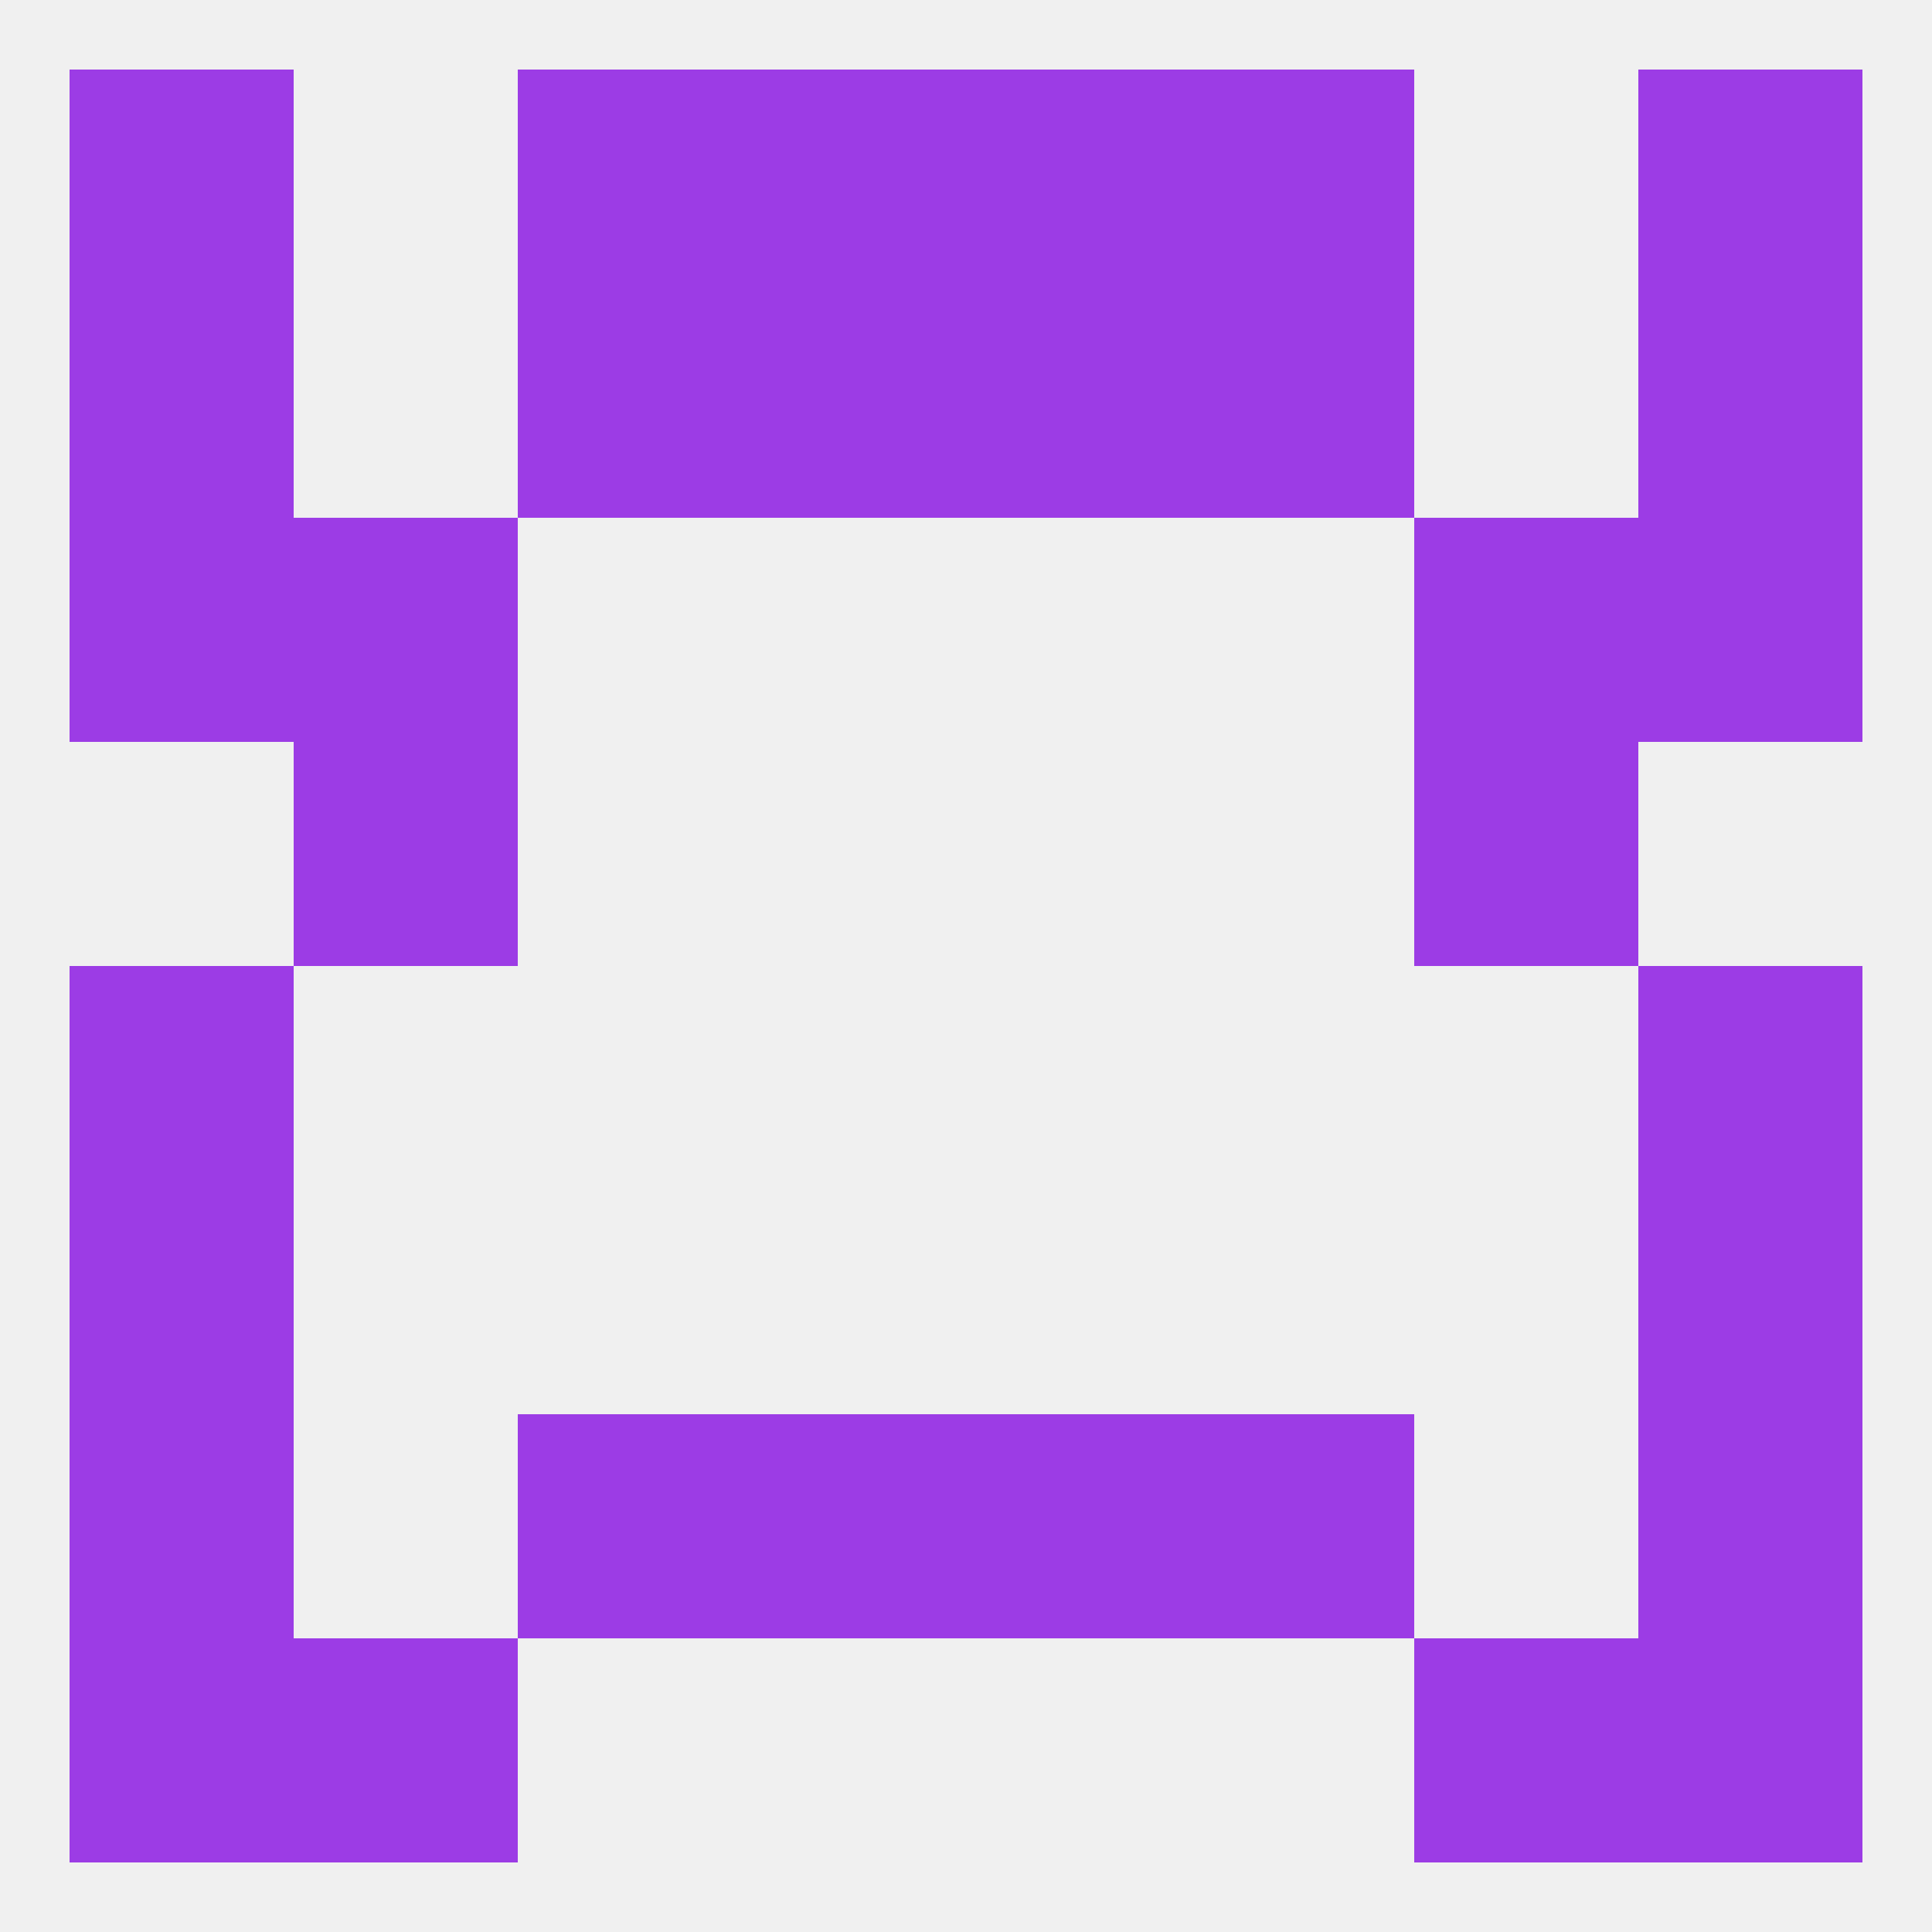
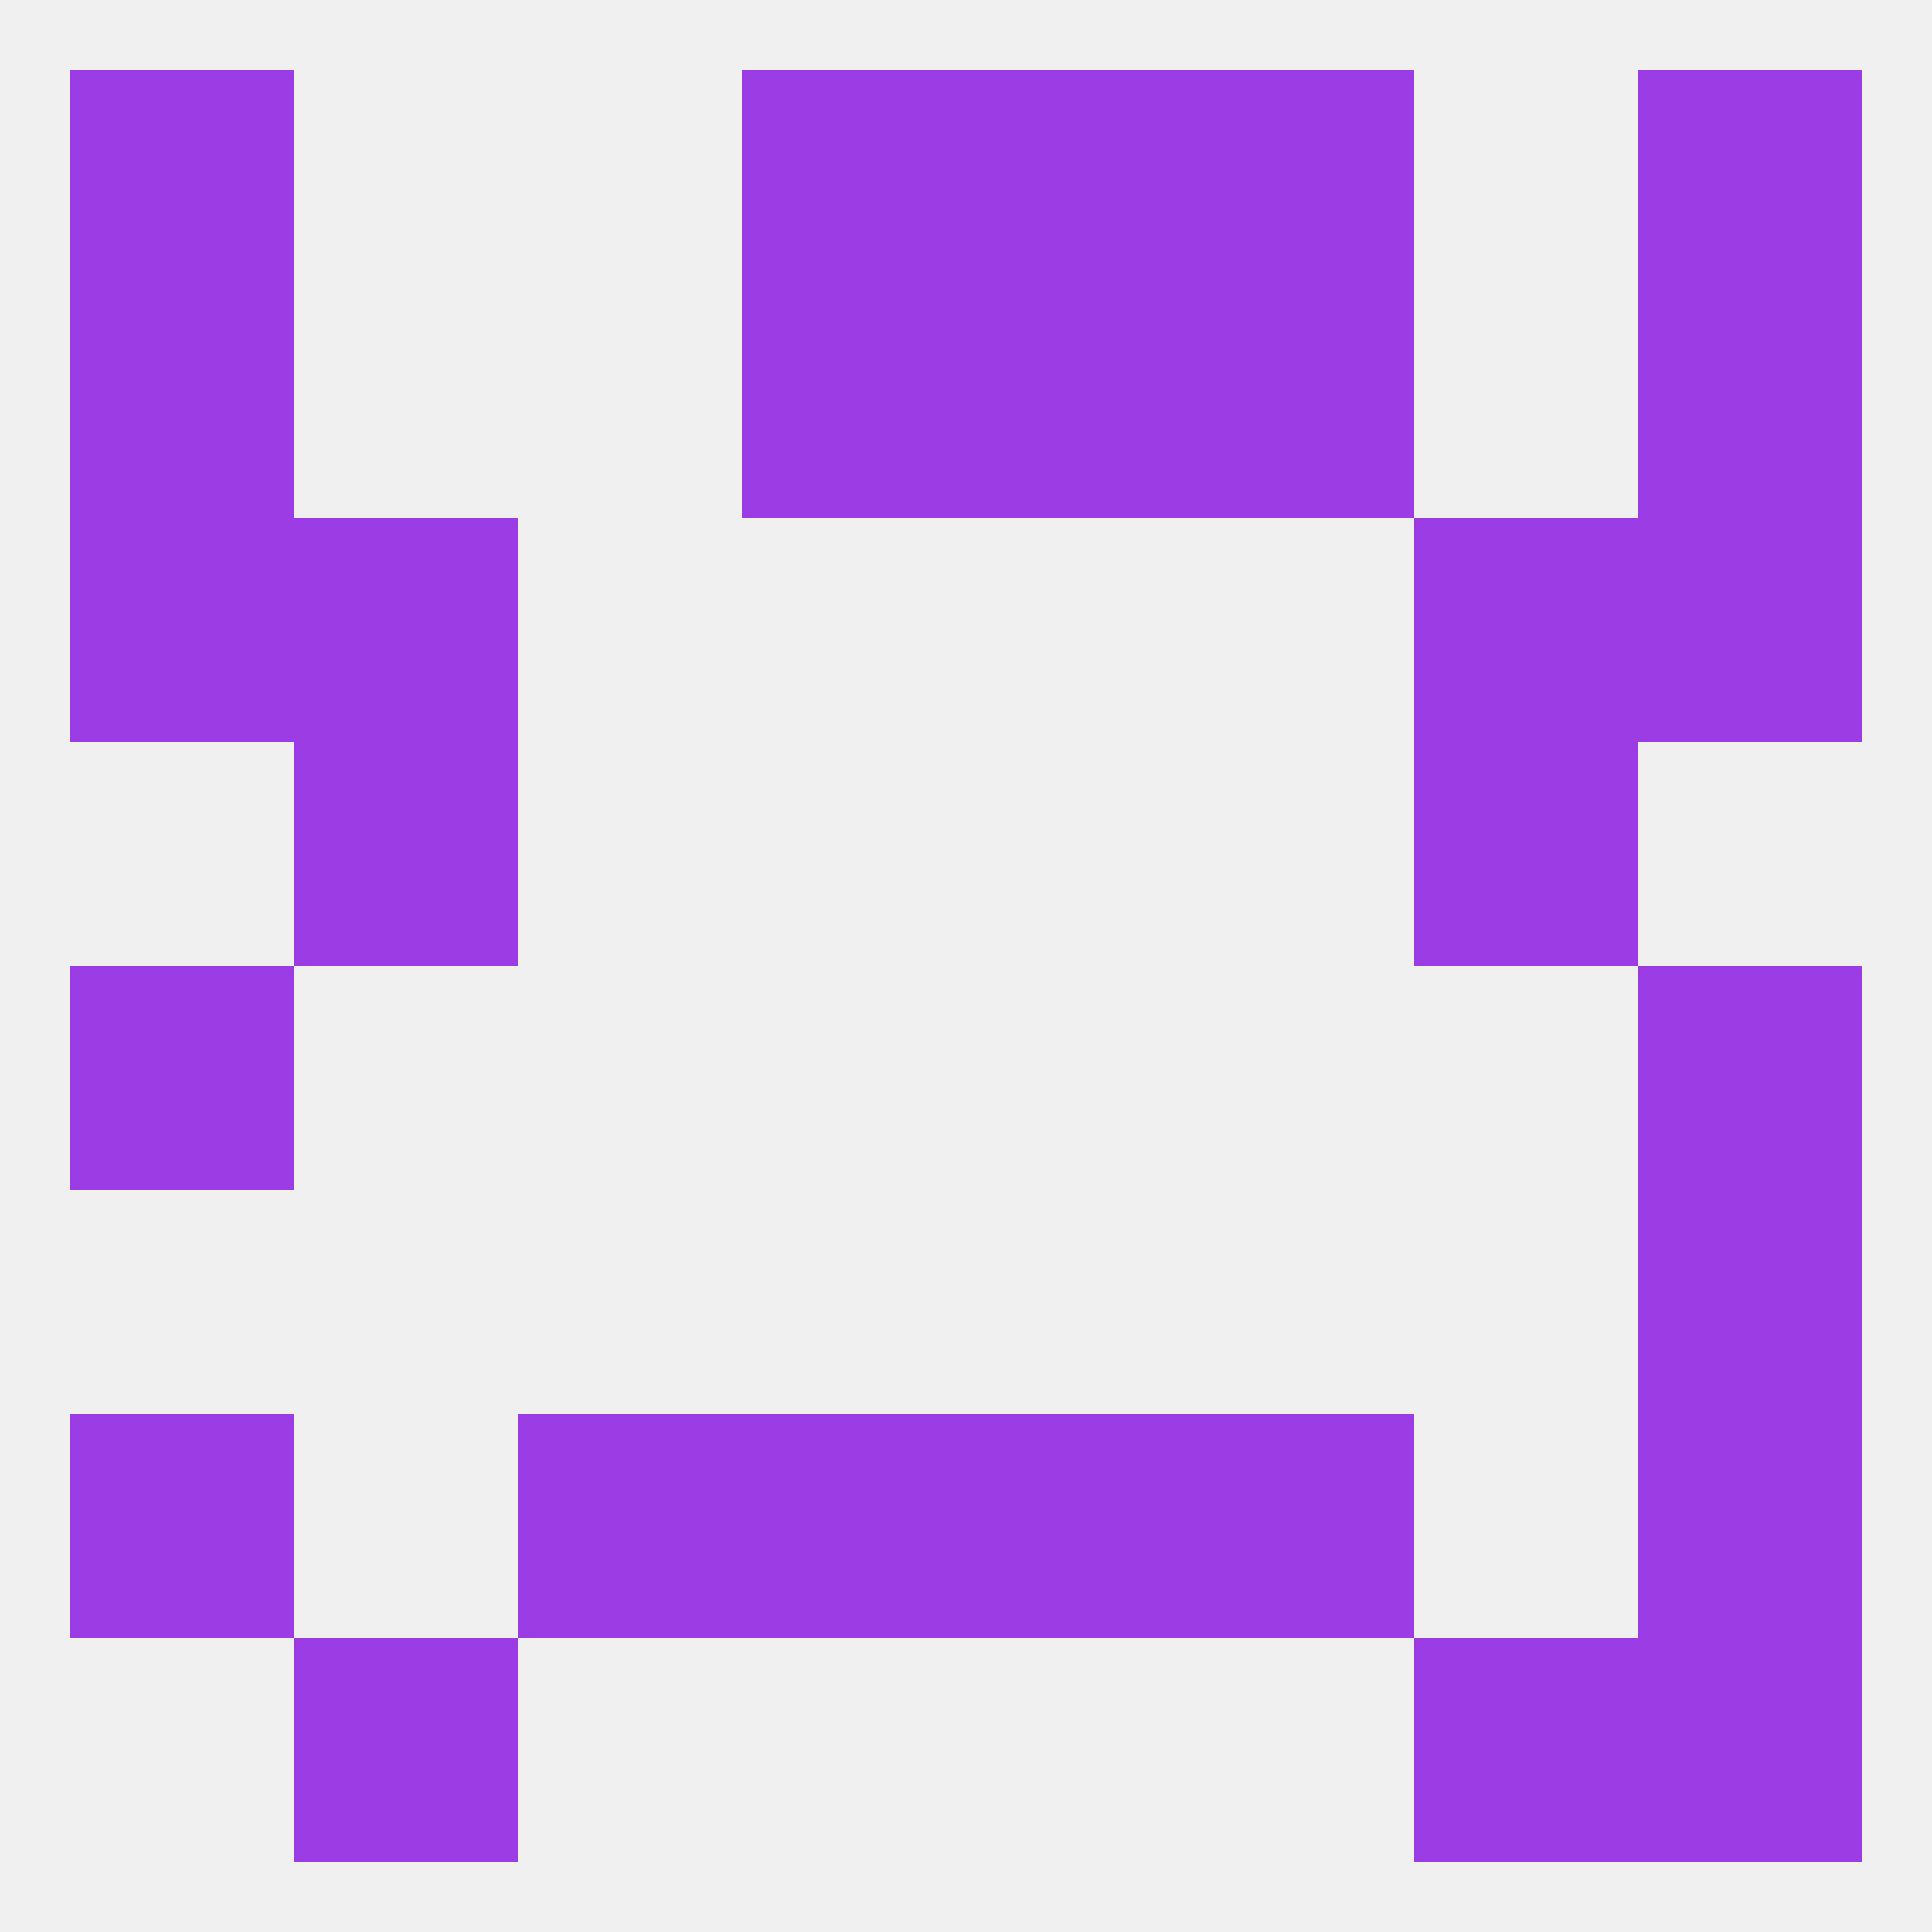
<svg xmlns="http://www.w3.org/2000/svg" version="1.1" baseprofile="full" width="250" height="250" viewBox="0 0 250 250">
  <rect width="100%" height="100%" fill="rgba(240,240,240,255)" />
  <rect x="38" y="67" width="29" height="29" fill="rgba(156,60,229,255)" />
  <rect x="183" y="67" width="29" height="29" fill="rgba(156,60,229,255)" />
  <rect x="9" y="67" width="29" height="29" fill="rgba(156,60,229,255)" />
  <rect x="212" y="67" width="29" height="29" fill="rgba(156,60,229,255)" />
  <rect x="9" y="125" width="29" height="29" fill="rgba(156,60,229,255)" />
  <rect x="212" y="125" width="29" height="29" fill="rgba(156,60,229,255)" />
-   <rect x="9" y="154" width="29" height="29" fill="rgba(156,60,229,255)" />
  <rect x="212" y="154" width="29" height="29" fill="rgba(156,60,229,255)" />
  <rect x="9" y="183" width="29" height="29" fill="rgba(156,60,229,255)" />
  <rect x="212" y="183" width="29" height="29" fill="rgba(156,60,229,255)" />
  <rect x="96" y="183" width="29" height="29" fill="rgba(156,60,229,255)" />
  <rect x="125" y="183" width="29" height="29" fill="rgba(156,60,229,255)" />
  <rect x="67" y="183" width="29" height="29" fill="rgba(156,60,229,255)" />
  <rect x="154" y="183" width="29" height="29" fill="rgba(156,60,229,255)" />
  <rect x="154" y="9" width="29" height="29" fill="rgba(156,60,229,255)" />
  <rect x="9" y="9" width="29" height="29" fill="rgba(156,60,229,255)" />
  <rect x="212" y="9" width="29" height="29" fill="rgba(156,60,229,255)" />
  <rect x="96" y="9" width="29" height="29" fill="rgba(156,60,229,255)" />
  <rect x="125" y="9" width="29" height="29" fill="rgba(156,60,229,255)" />
-   <rect x="67" y="9" width="29" height="29" fill="rgba(156,60,229,255)" />
  <rect x="9" y="38" width="29" height="29" fill="rgba(156,60,229,255)" />
  <rect x="212" y="38" width="29" height="29" fill="rgba(156,60,229,255)" />
  <rect x="96" y="38" width="29" height="29" fill="rgba(156,60,229,255)" />
  <rect x="125" y="38" width="29" height="29" fill="rgba(156,60,229,255)" />
-   <rect x="67" y="38" width="29" height="29" fill="rgba(156,60,229,255)" />
  <rect x="154" y="38" width="29" height="29" fill="rgba(156,60,229,255)" />
-   <rect x="9" y="212" width="29" height="29" fill="rgba(156,60,229,255)" />
  <rect x="212" y="212" width="29" height="29" fill="rgba(156,60,229,255)" />
  <rect x="38" y="212" width="29" height="29" fill="rgba(156,60,229,255)" />
  <rect x="183" y="212" width="29" height="29" fill="rgba(156,60,229,255)" />
  <rect x="38" y="96" width="29" height="29" fill="rgba(156,60,229,255)" />
  <rect x="183" y="96" width="29" height="29" fill="rgba(156,60,229,255)" />
</svg>